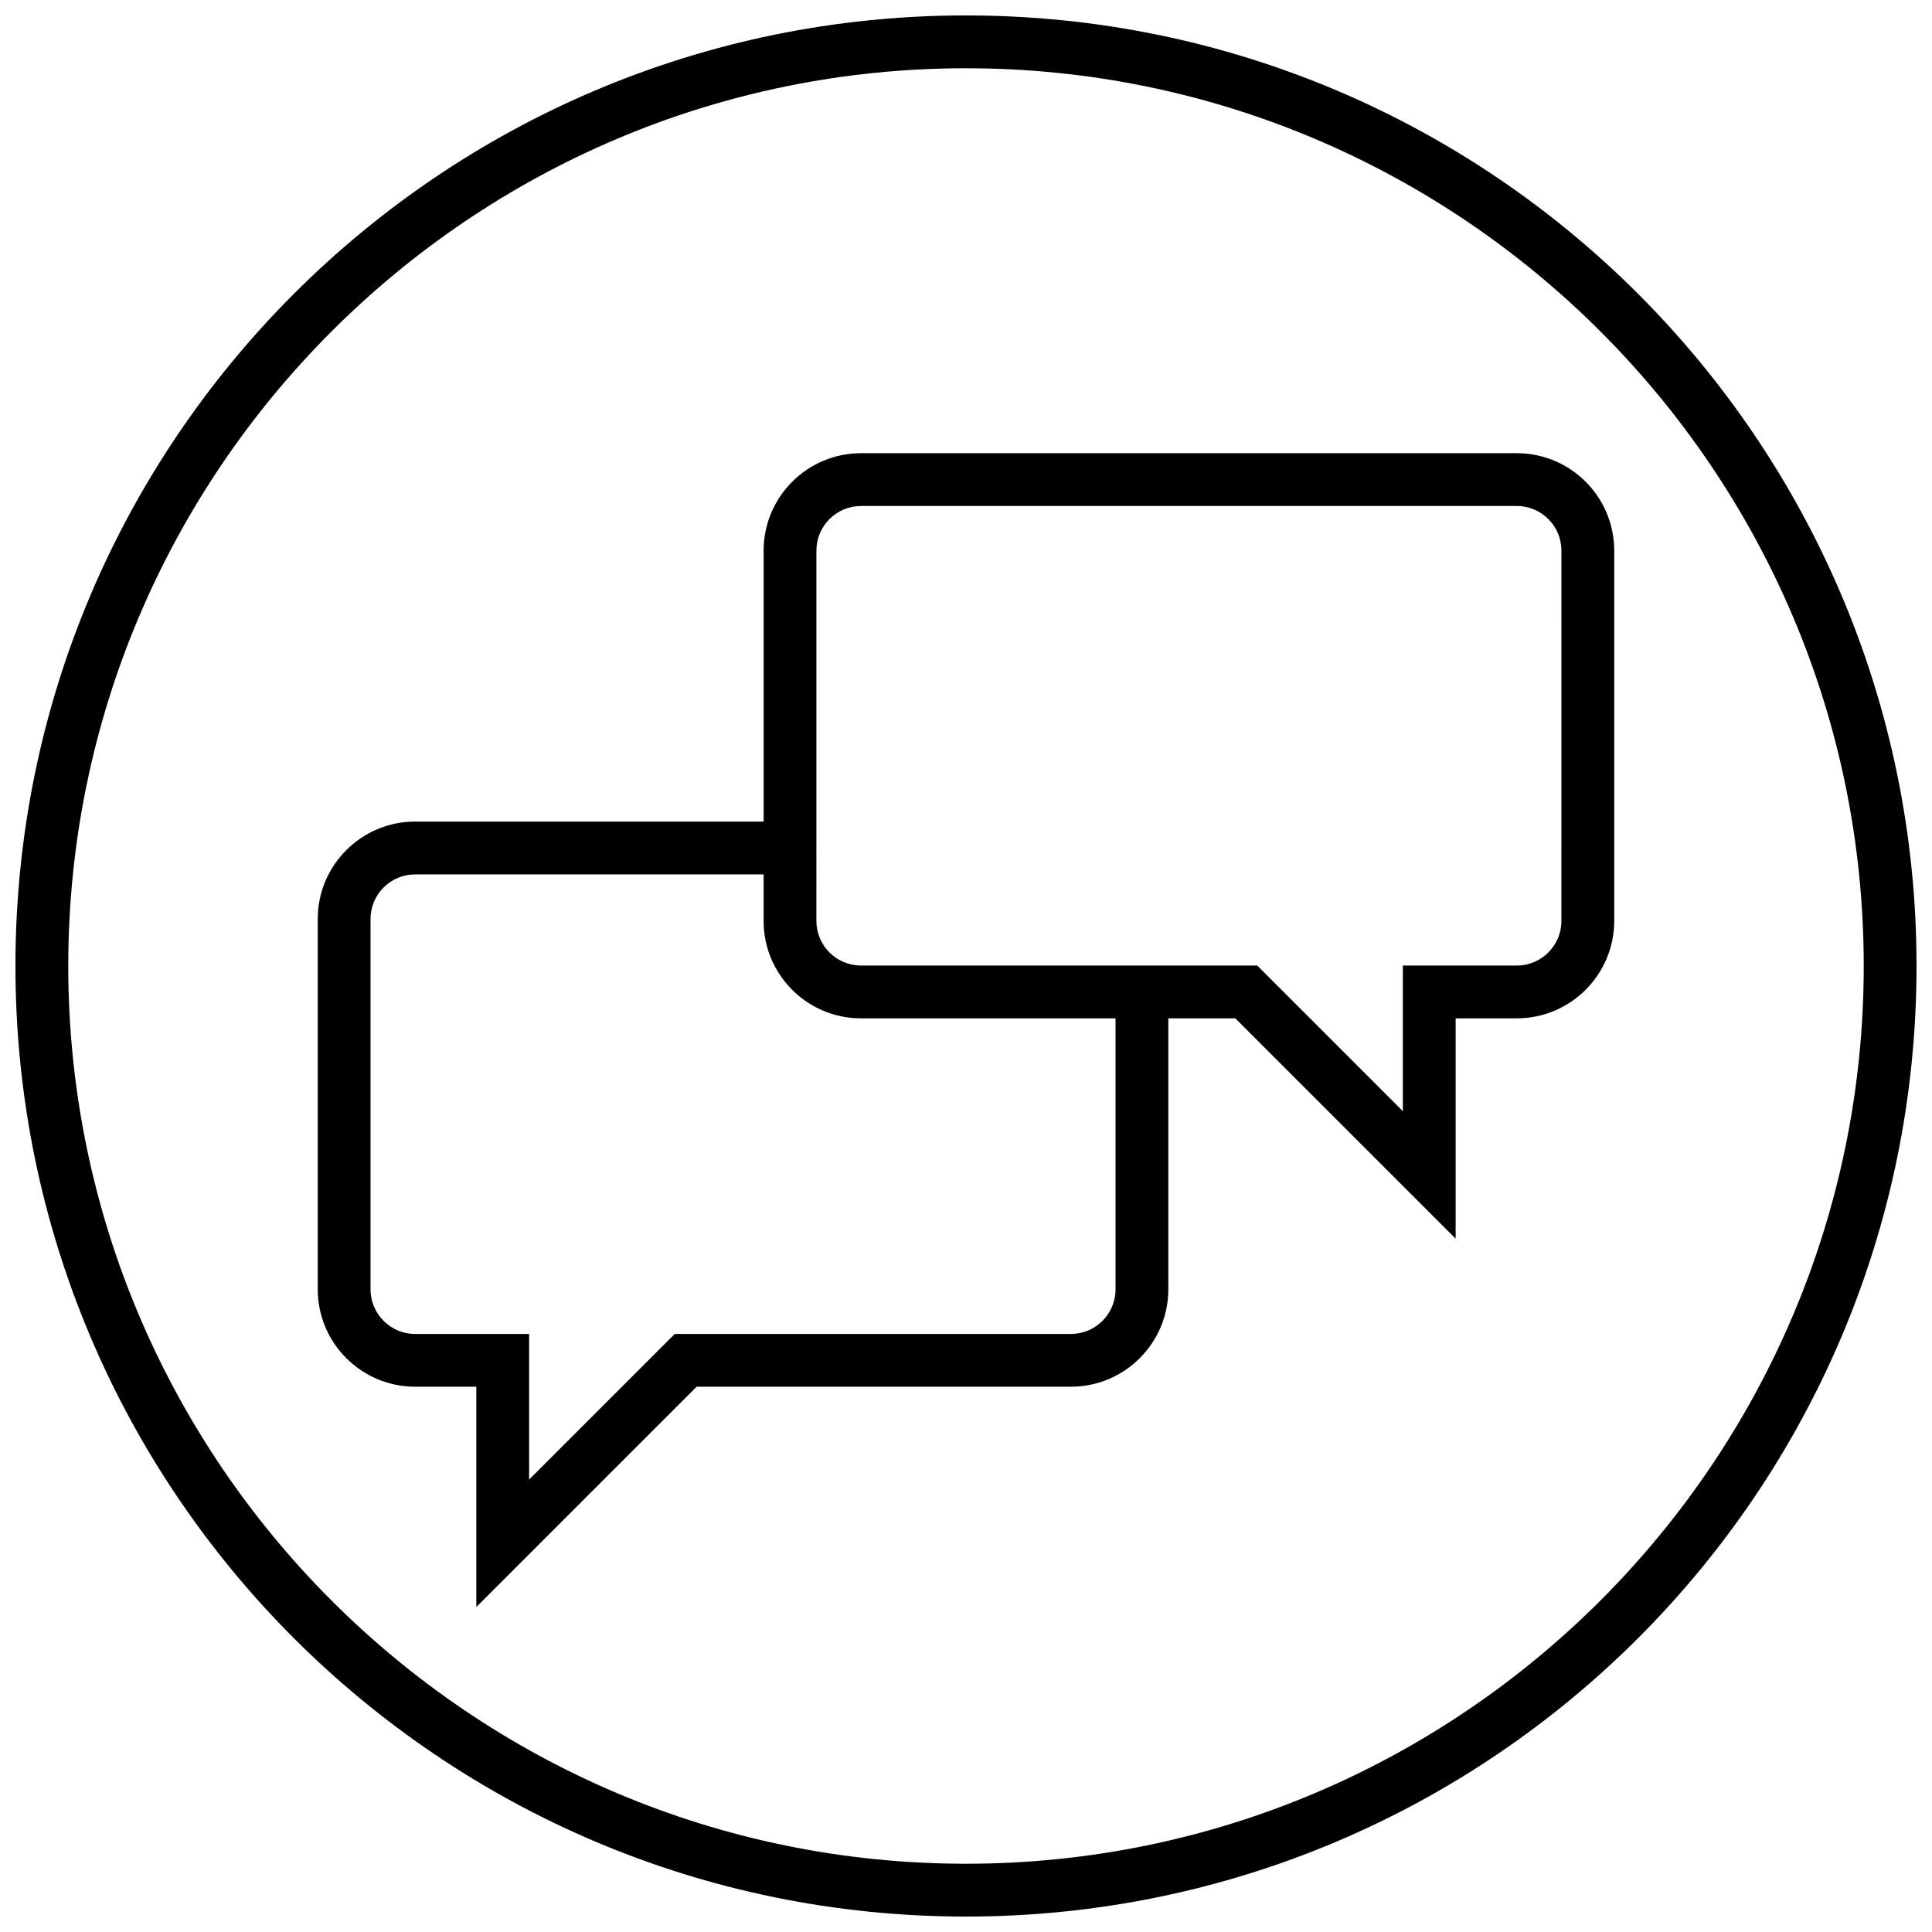
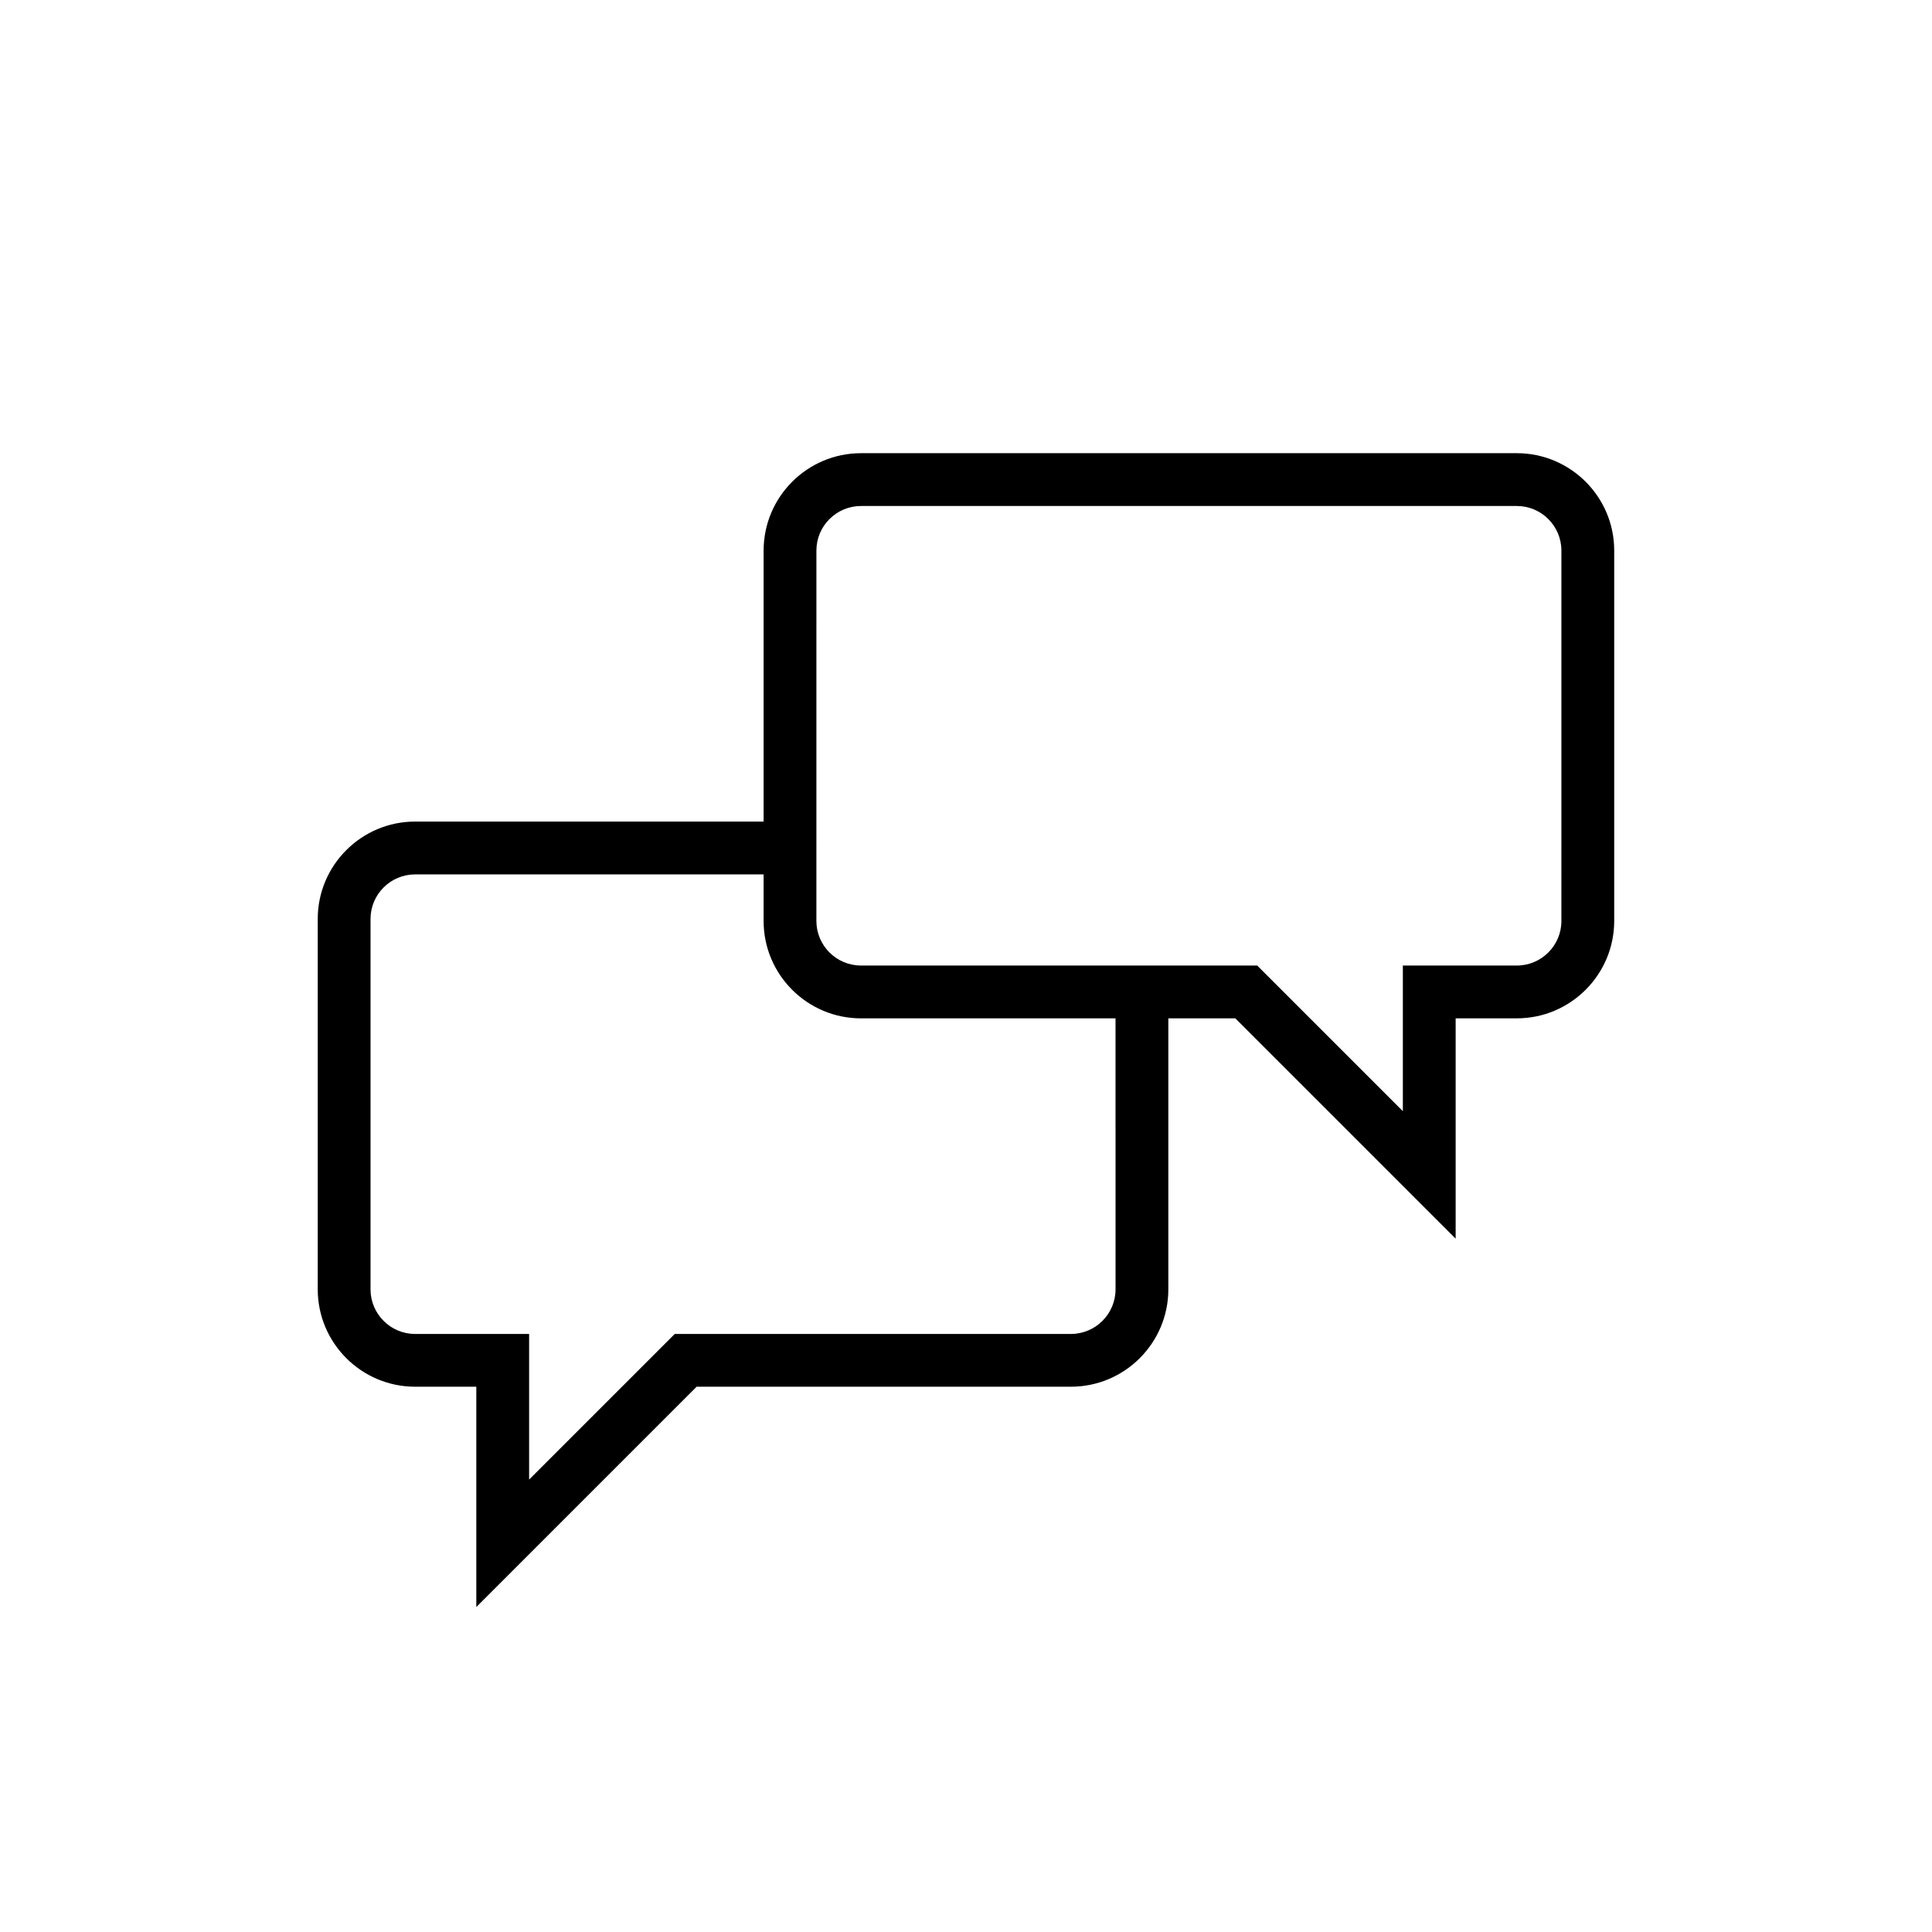
<svg xmlns="http://www.w3.org/2000/svg" width="800px" height="800px" version="1.1" viewBox="144 144 512 512">
  <defs>
    <clipPath id="a">
-       <path d="m148.09 148.09h503.81v503.81h-503.81z" />
-     </clipPath>
+       </clipPath>
  </defs>
  <g clip-path="url(#a)">
-     <path d="m399.98 148.09c-139.11 0-251.89 112.79-251.89 251.91 0 139.13 112.78 251.91 251.89 251.91 139.13-0.004 251.92-112.78 251.92-251.91 0-139.12-112.79-251.91-251.92-251.91zm0 489.82c-131.17 0-237.89-106.73-237.89-237.91 0-131.19 106.72-237.91 237.89-237.91 131.2 0 237.93 106.72 237.93 237.91 0 131.18-106.73 237.91-237.93 237.91z" />
+     <path d="m399.98 148.09c-139.11 0-251.89 112.79-251.89 251.91 0 139.13 112.78 251.91 251.89 251.91 139.13-0.004 251.92-112.78 251.92-251.91 0-139.12-112.79-251.91-251.92-251.91zc-131.17 0-237.89-106.73-237.89-237.91 0-131.19 106.72-237.91 237.89-237.91 131.2 0 237.93 106.72 237.93 237.91 0 131.18-106.73 237.91-237.93 237.91z" />
  </g>
  <path d="m545.97 264.1h-173.79c-14.234 0-25.812 11.582-25.812 25.805v71.82h-92.359c-14.227 0-25.805 11.582-25.805 25.805v98.152c0 14.234 11.574 25.812 25.805 25.812h16.219v58.387l58.387-58.387h99.195c14.234 0 25.812-11.582 25.812-25.812v-71.812h17.754l58.387 58.387v-58.387h16.207c14.234 0 25.812-11.582 25.812-25.805v-98.16c0.004-14.234-11.574-25.805-25.816-25.805zm-106.34 221.59c0 6.523-5.305 11.82-11.82 11.82h-104.99l-38.598 38.598v-38.598h-30.215c-6.516 0-11.812-5.305-11.812-11.82v-98.152c0-6.516 5.297-11.812 11.812-11.812h92.359v12.344c0 14.234 11.582 25.805 25.812 25.805h67.449zm118.16-97.625c0 6.516-5.305 11.812-11.82 11.812h-30.199v38.598l-38.598-38.598-105-0.004c-6.523 0-11.82-5.297-11.82-11.812l0.004-98.156c0-6.516 5.305-11.812 11.82-11.812h173.79c6.523 0 11.82 5.297 11.82 11.812l-0.004 98.16z" />
</svg>